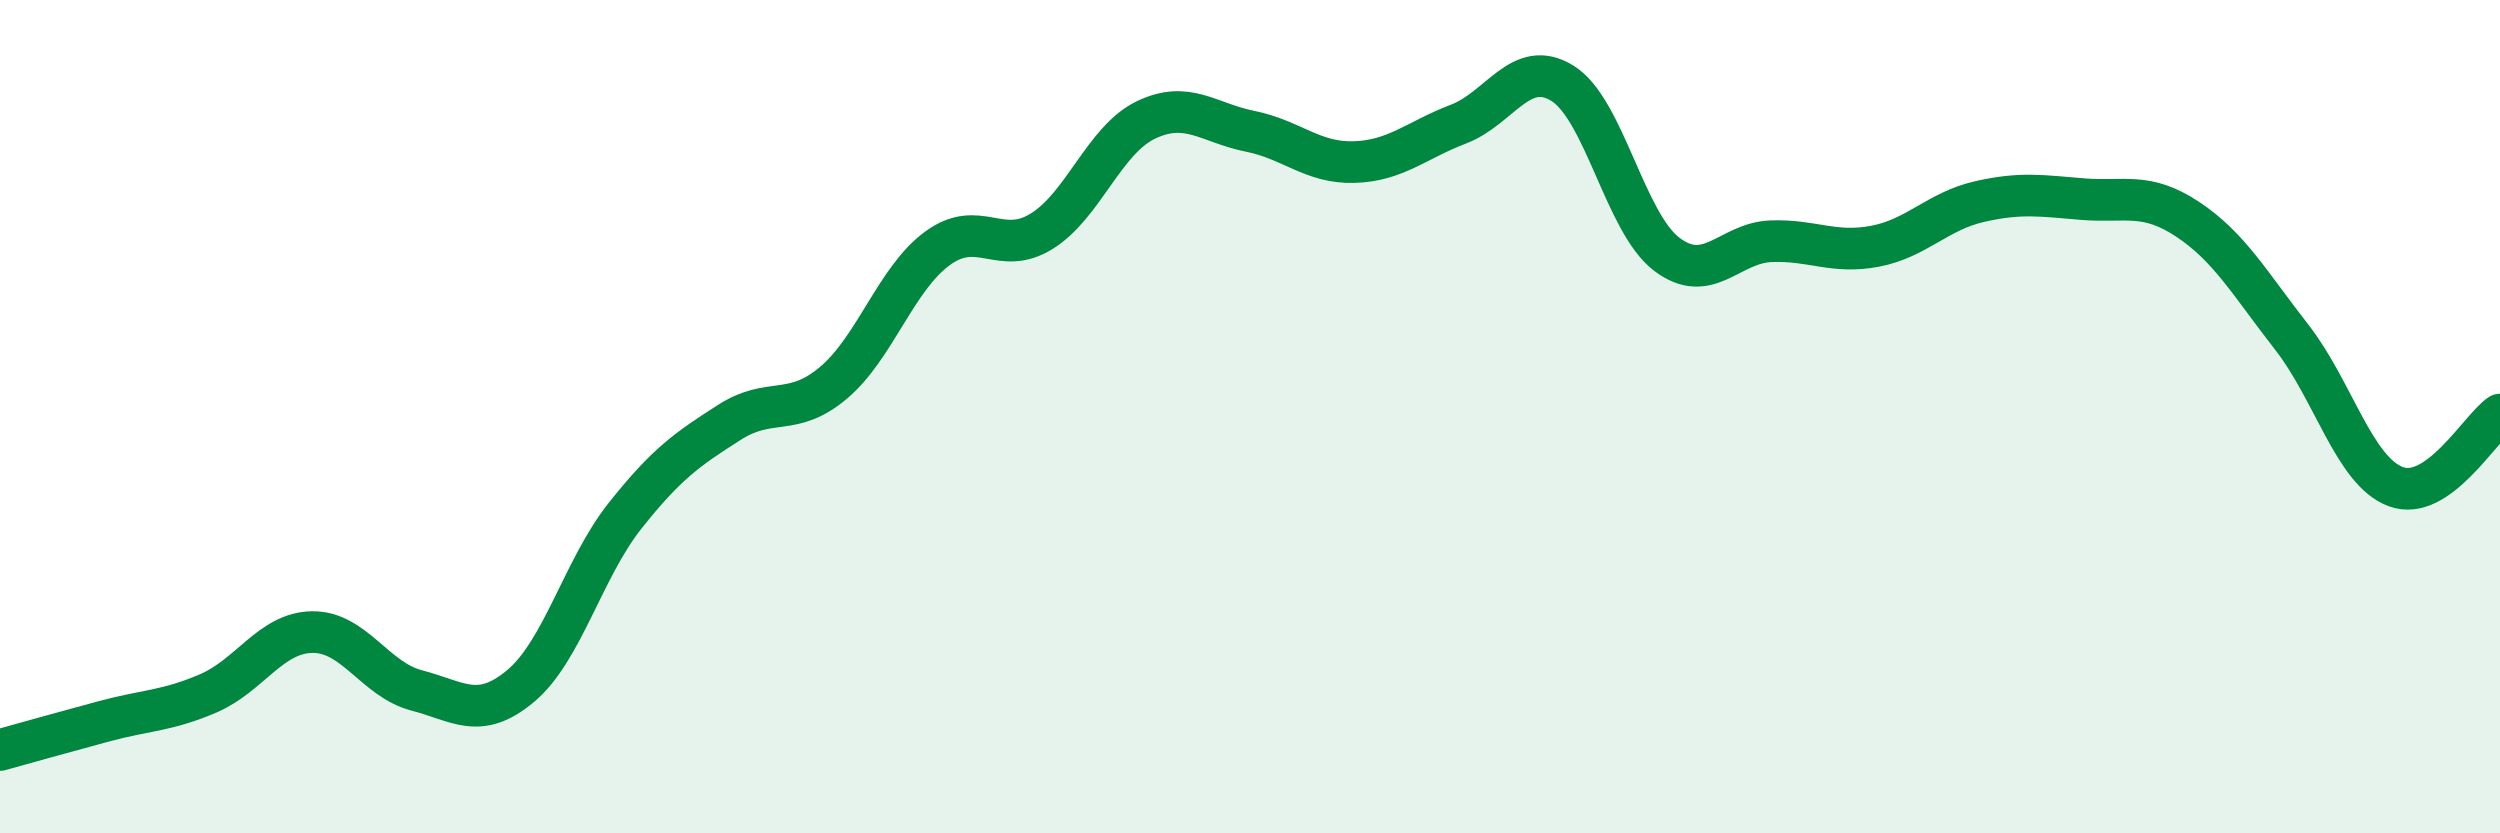
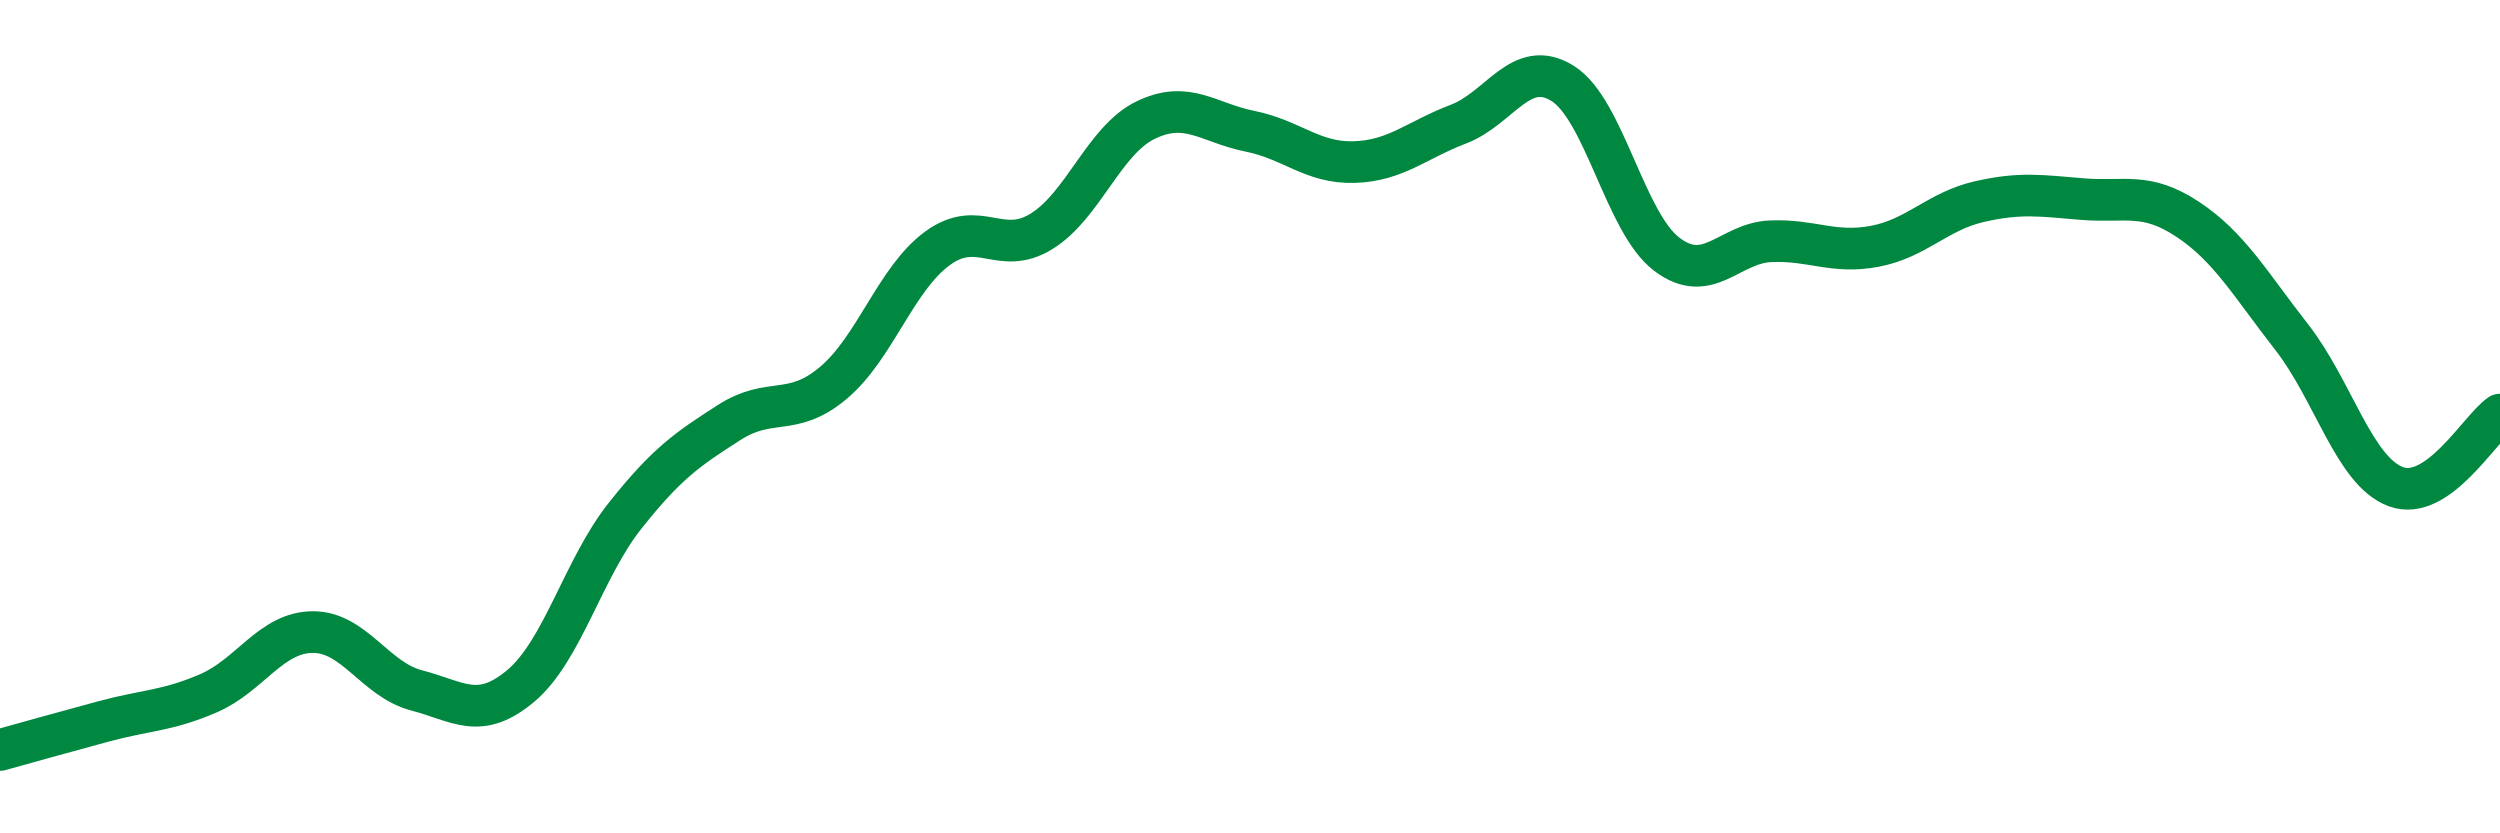
<svg xmlns="http://www.w3.org/2000/svg" width="60" height="20" viewBox="0 0 60 20">
-   <path d="M 0,18 C 0.5,17.86 1.5,17.58 2.5,17.31 C 3.5,17.04 4,17.07 5,16.64 C 6,16.21 6.5,15.18 7.5,15.17 C 8.5,15.16 9,16.31 10,16.57 C 11,16.83 11.5,17.3 12.5,16.46 C 13.5,15.62 14,13.64 15,12.38 C 16,11.12 16.5,10.78 17.5,10.14 C 18.5,9.5 19,10.03 20,9.19 C 21,8.35 21.5,6.69 22.5,5.96 C 23.5,5.23 24,6.17 25,5.55 C 26,4.93 26.5,3.36 27.5,2.88 C 28.5,2.4 29,2.95 30,3.15 C 31,3.35 31.5,3.92 32.5,3.89 C 33.5,3.86 34,3.36 35,2.98 C 36,2.6 36.5,1.38 37.5,2 C 38.5,2.62 39,5.34 40,6.1 C 41,6.86 41.5,5.83 42.5,5.79 C 43.5,5.75 44,6.1 45,5.91 C 46,5.72 46.5,5.07 47.5,4.84 C 48.5,4.61 49,4.7 50,4.78 C 51,4.86 51.5,4.6 52.5,5.26 C 53.5,5.92 54,6.81 55,8.09 C 56,9.37 56.5,11.31 57.5,11.68 C 58.5,12.05 59.5,10.3 60,9.95L60 20L0 20Z" fill="#008740" opacity="0.1" stroke-linecap="round" stroke-linejoin="round" />
  <path d="M 0,18 C 0.5,17.86 1.5,17.58 2.5,17.31 C 3.5,17.04 4,17.07 5,16.64 C 6,16.21 6.5,15.18 7.5,15.17 C 8.5,15.16 9,16.31 10,16.57 C 11,16.83 11.5,17.3 12.5,16.46 C 13.5,15.62 14,13.64 15,12.38 C 16,11.12 16.5,10.78 17.5,10.14 C 18.5,9.5 19,10.03 20,9.19 C 21,8.35 21.5,6.69 22.5,5.96 C 23.5,5.23 24,6.17 25,5.55 C 26,4.93 26.5,3.36 27.5,2.88 C 28.5,2.4 29,2.95 30,3.15 C 31,3.35 31.5,3.92 32.5,3.89 C 33.5,3.86 34,3.36 35,2.98 C 36,2.6 36.5,1.38 37.5,2 C 38.5,2.62 39,5.34 40,6.1 C 41,6.86 41.5,5.83 42.5,5.79 C 43.5,5.75 44,6.1 45,5.91 C 46,5.72 46.5,5.07 47.5,4.84 C 48.5,4.61 49,4.7 50,4.78 C 51,4.86 51.5,4.6 52.5,5.26 C 53.5,5.92 54,6.81 55,8.09 C 56,9.37 56.5,11.31 57.5,11.68 C 58.5,12.05 59.5,10.3 60,9.95" stroke="#008740" stroke-width="1" fill="none" stroke-linecap="round" stroke-linejoin="round" />
</svg>